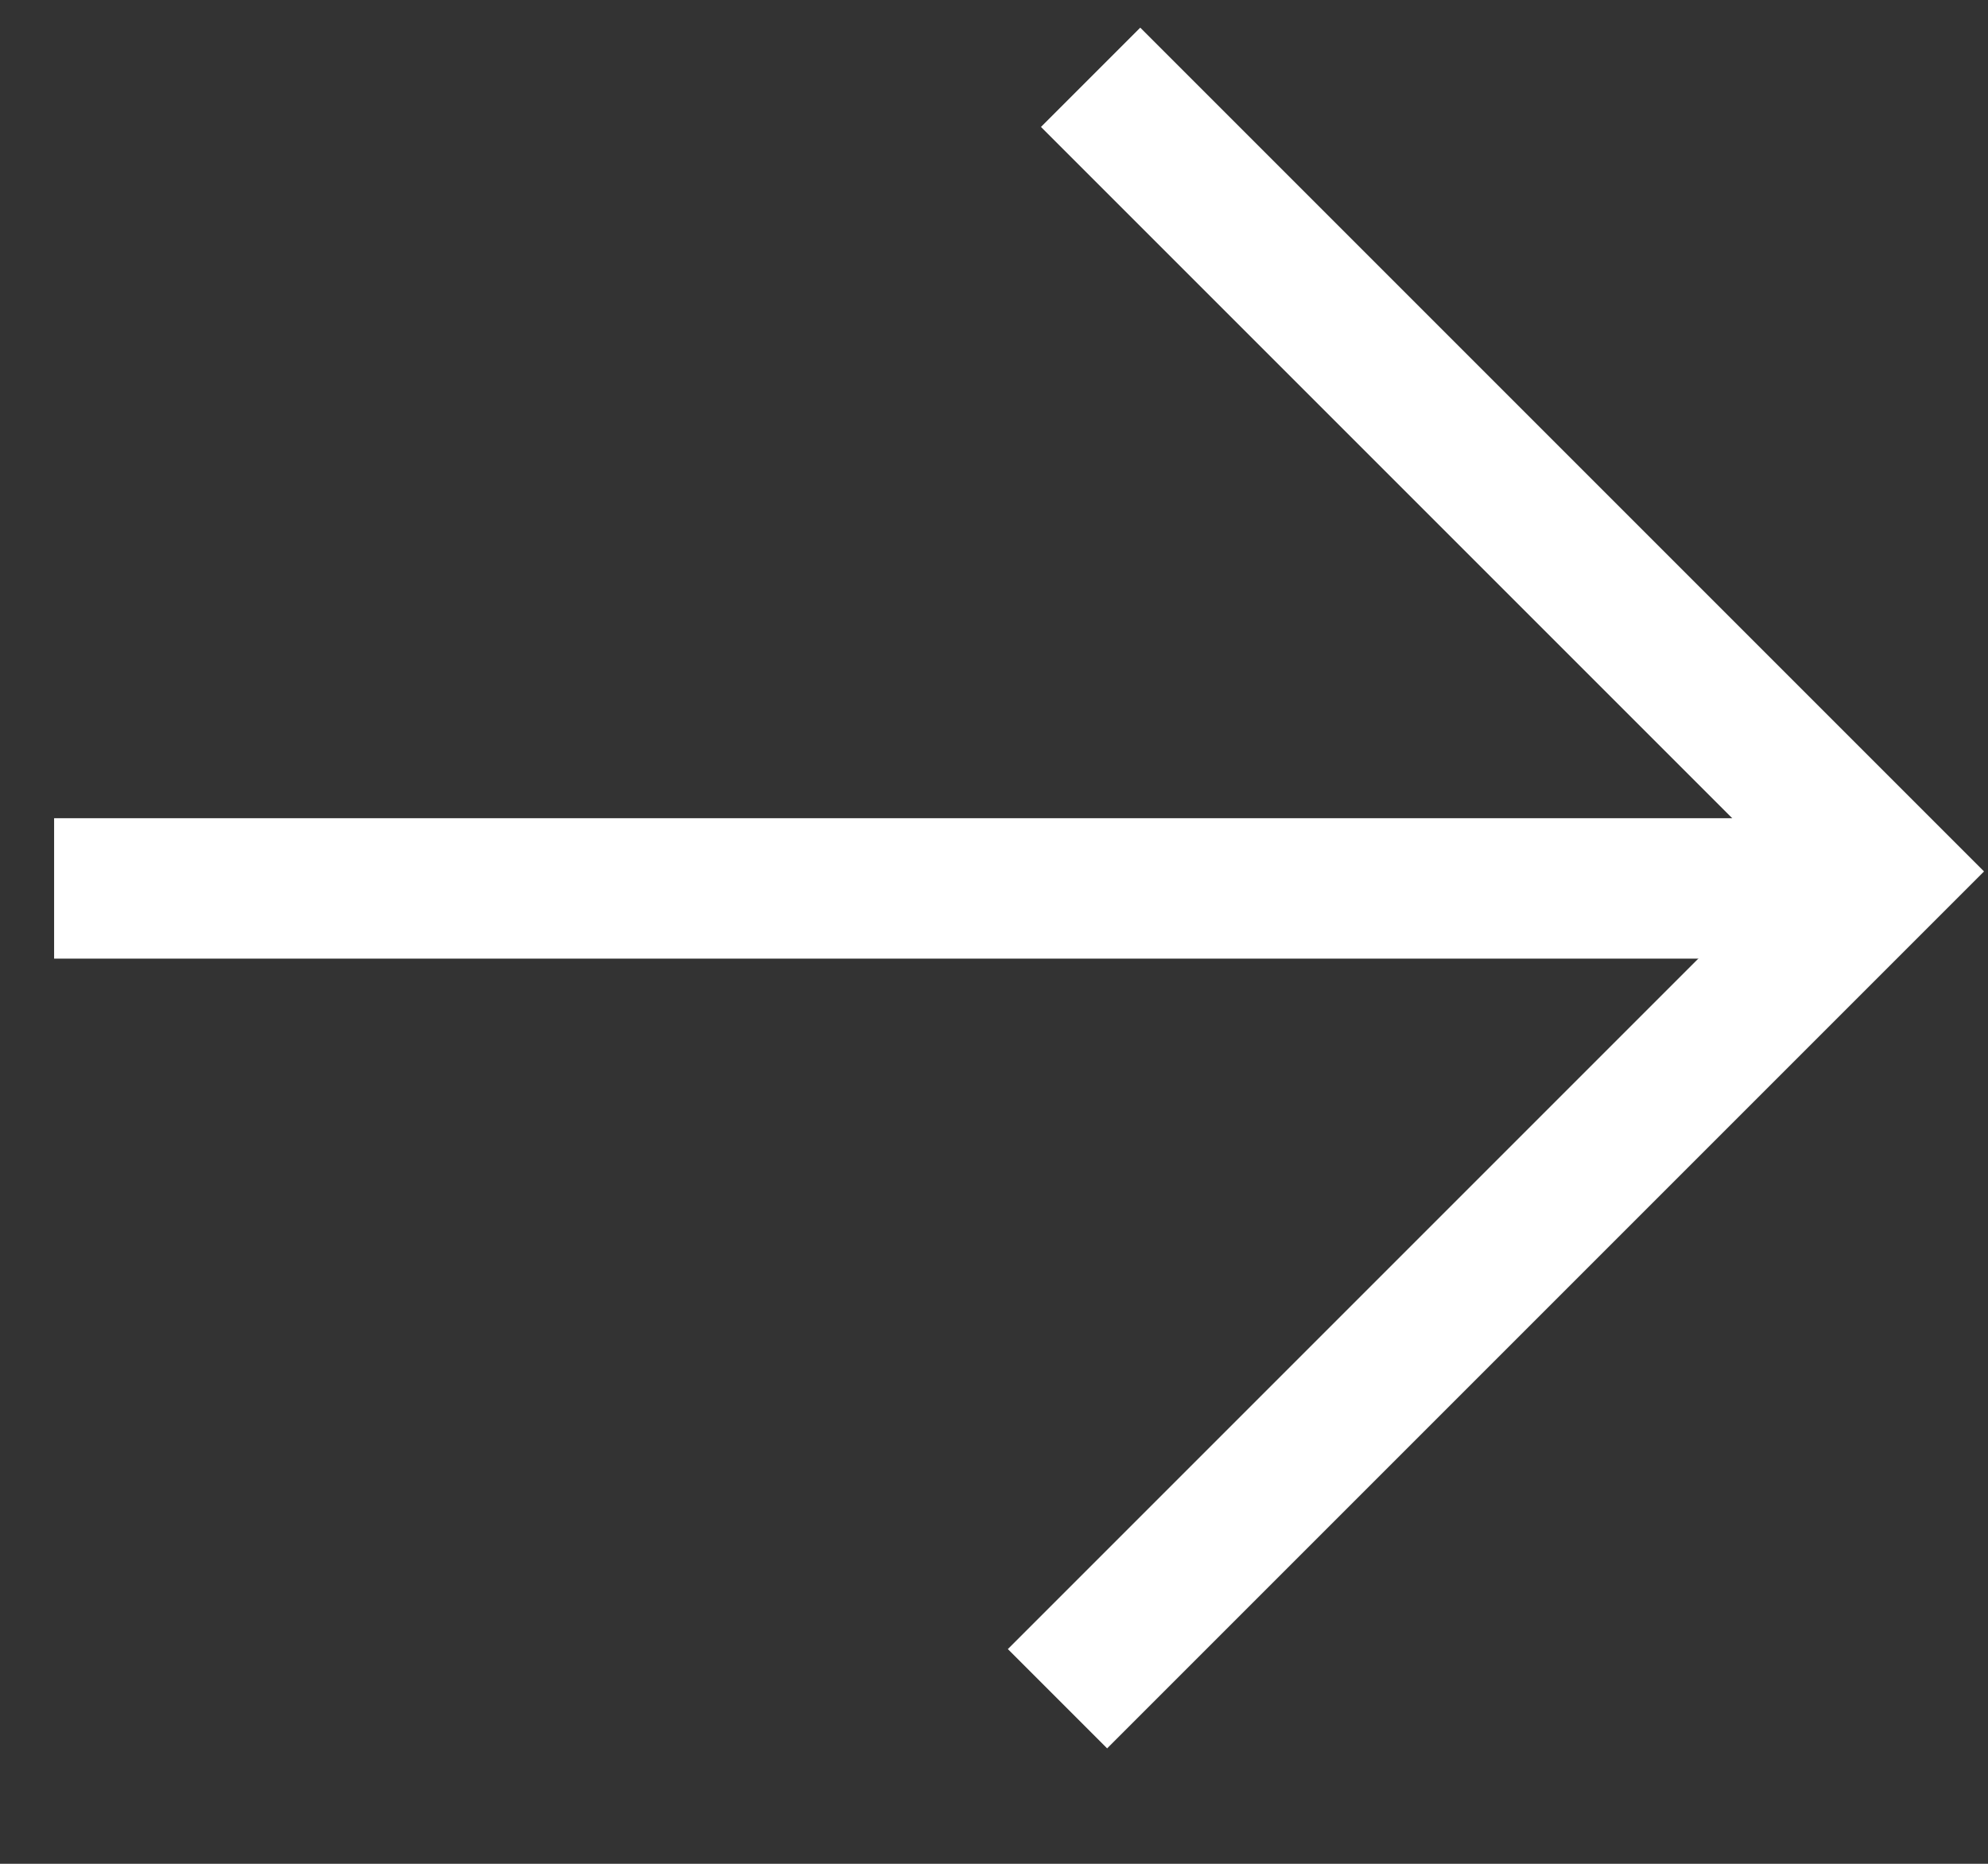
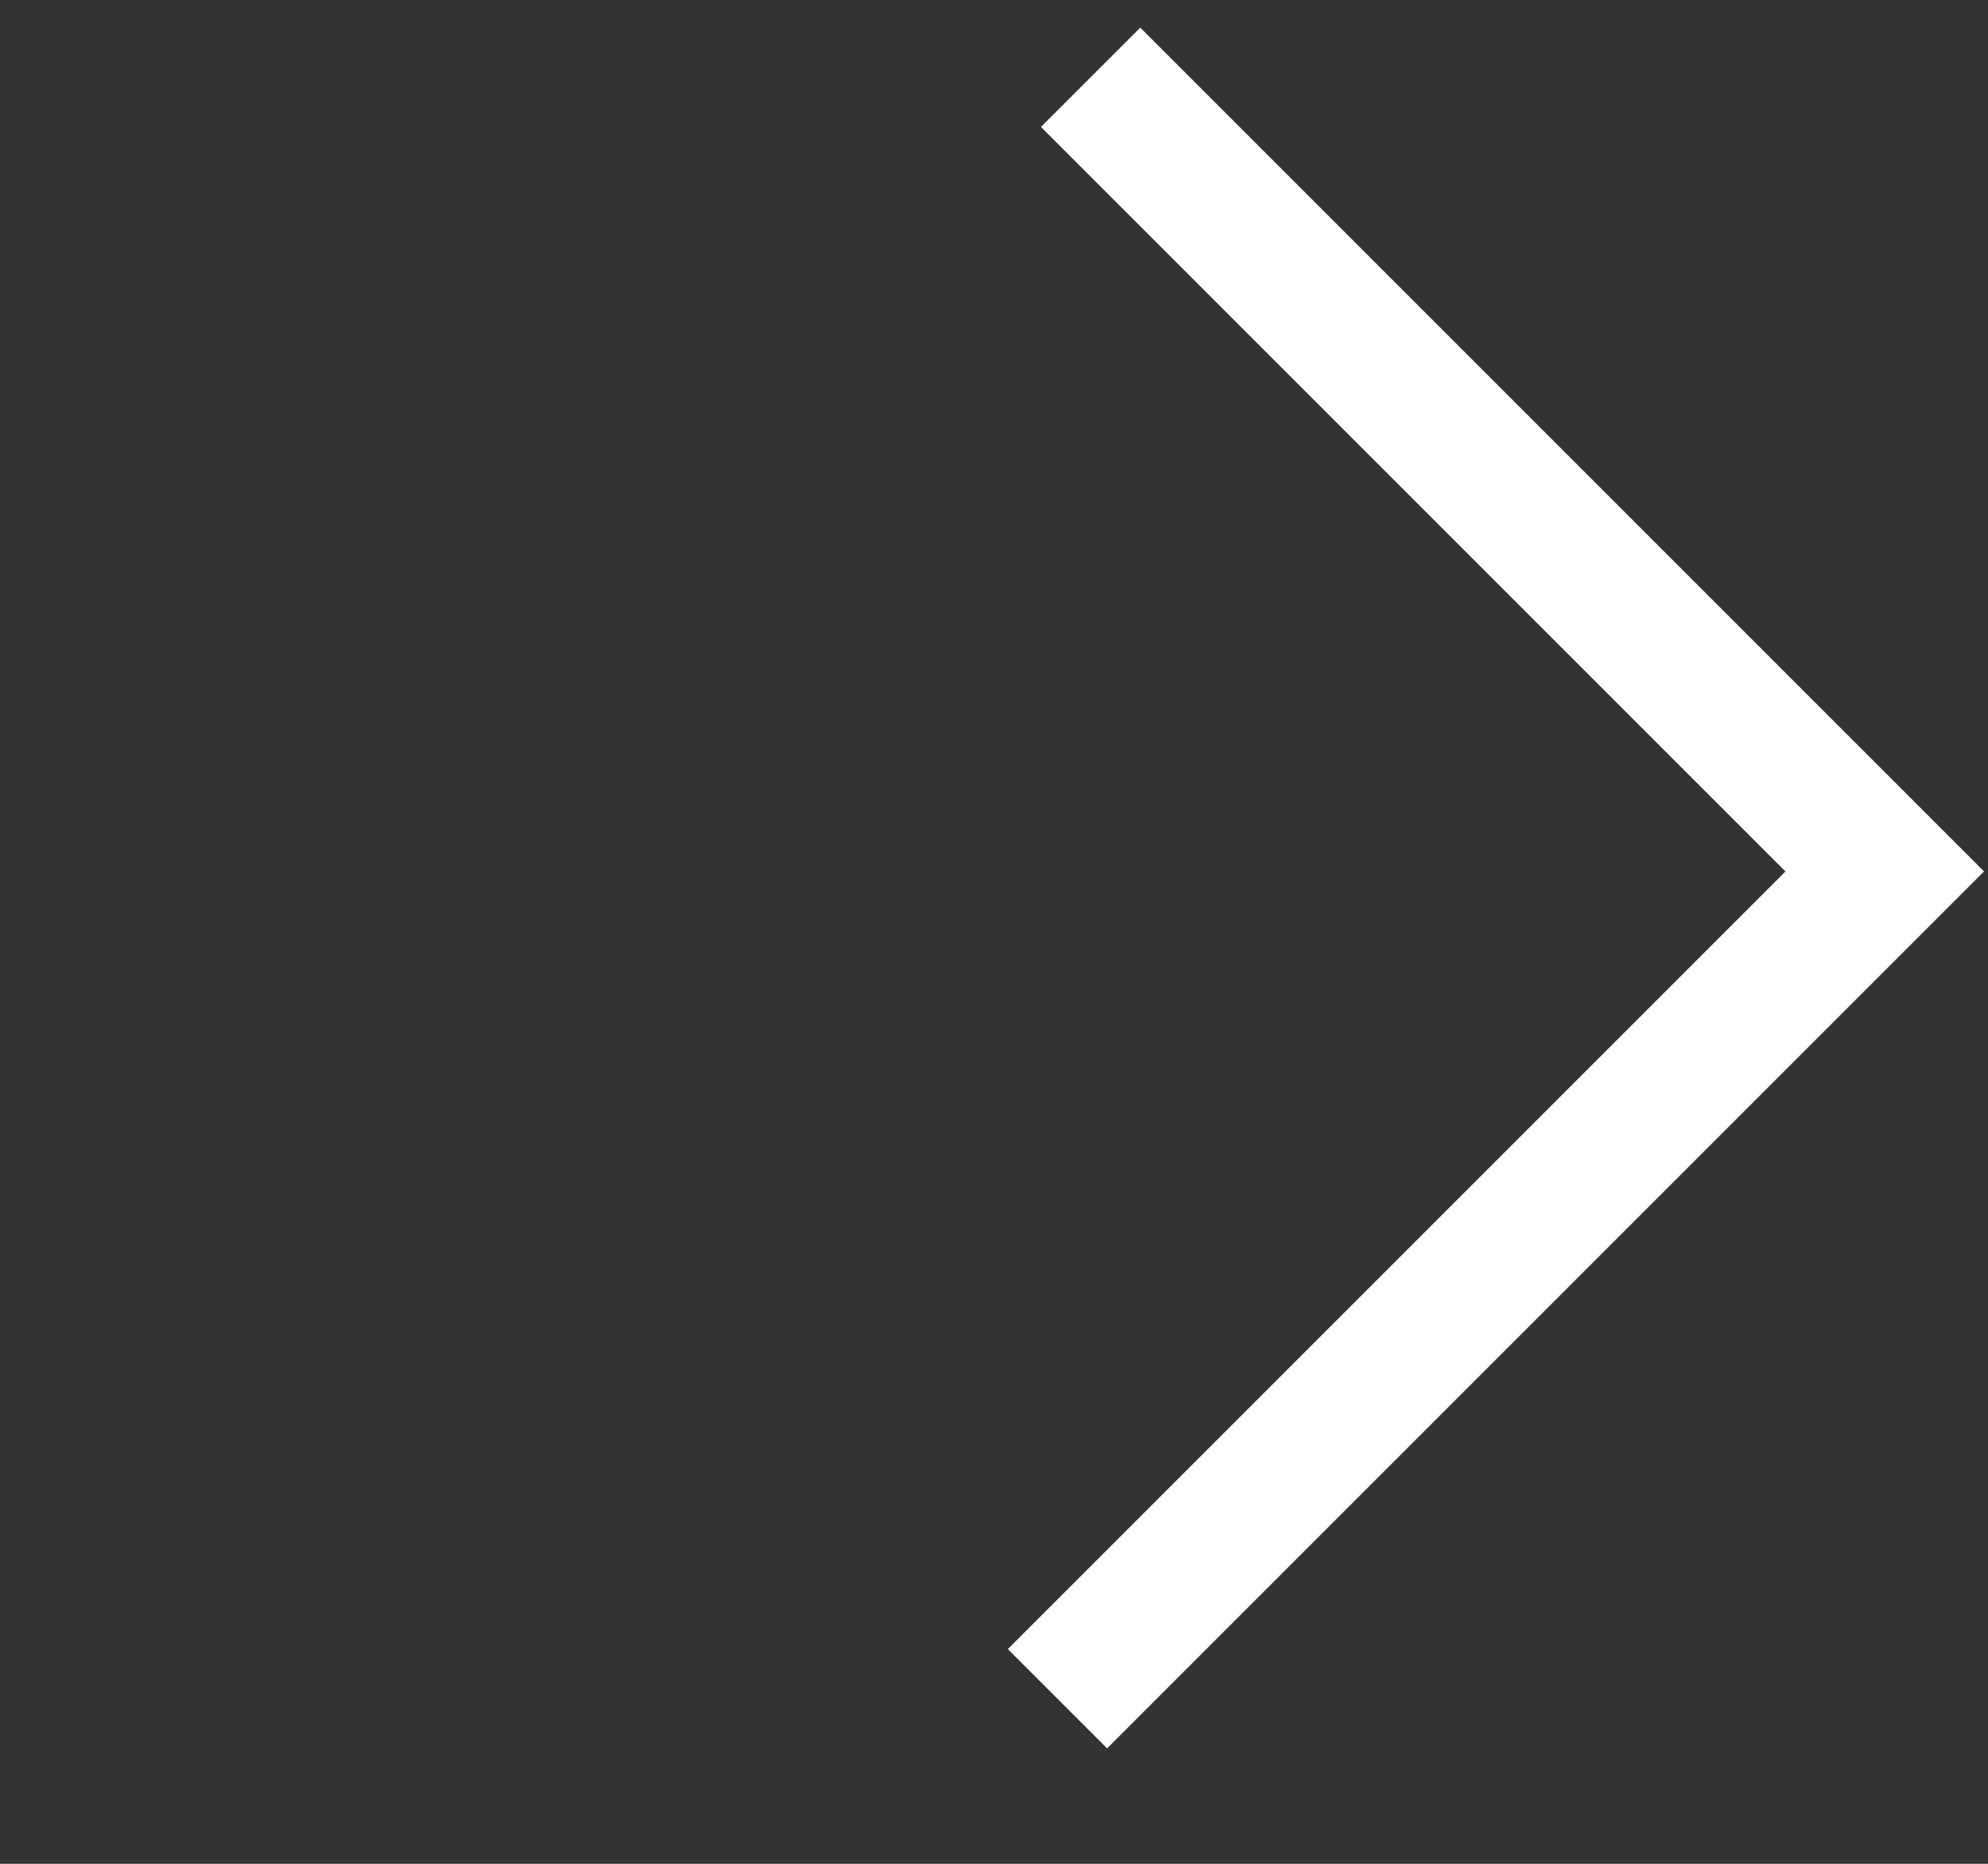
<svg xmlns="http://www.w3.org/2000/svg" width="32" height="30" viewBox="0 0 32 30" fill="none">
  <rect x="0" y="0" width="32" height="30" fill="#333333" stroke="none" />
  <path d="M17.555 1.244L30.338 14.027L17.022 27.343" stroke="white" stroke-width="2.26" />
-   <line x1="0.871" y1="14.3" x2="30.001" y2="14.3" stroke="white" stroke-width="2.26" />
</svg>